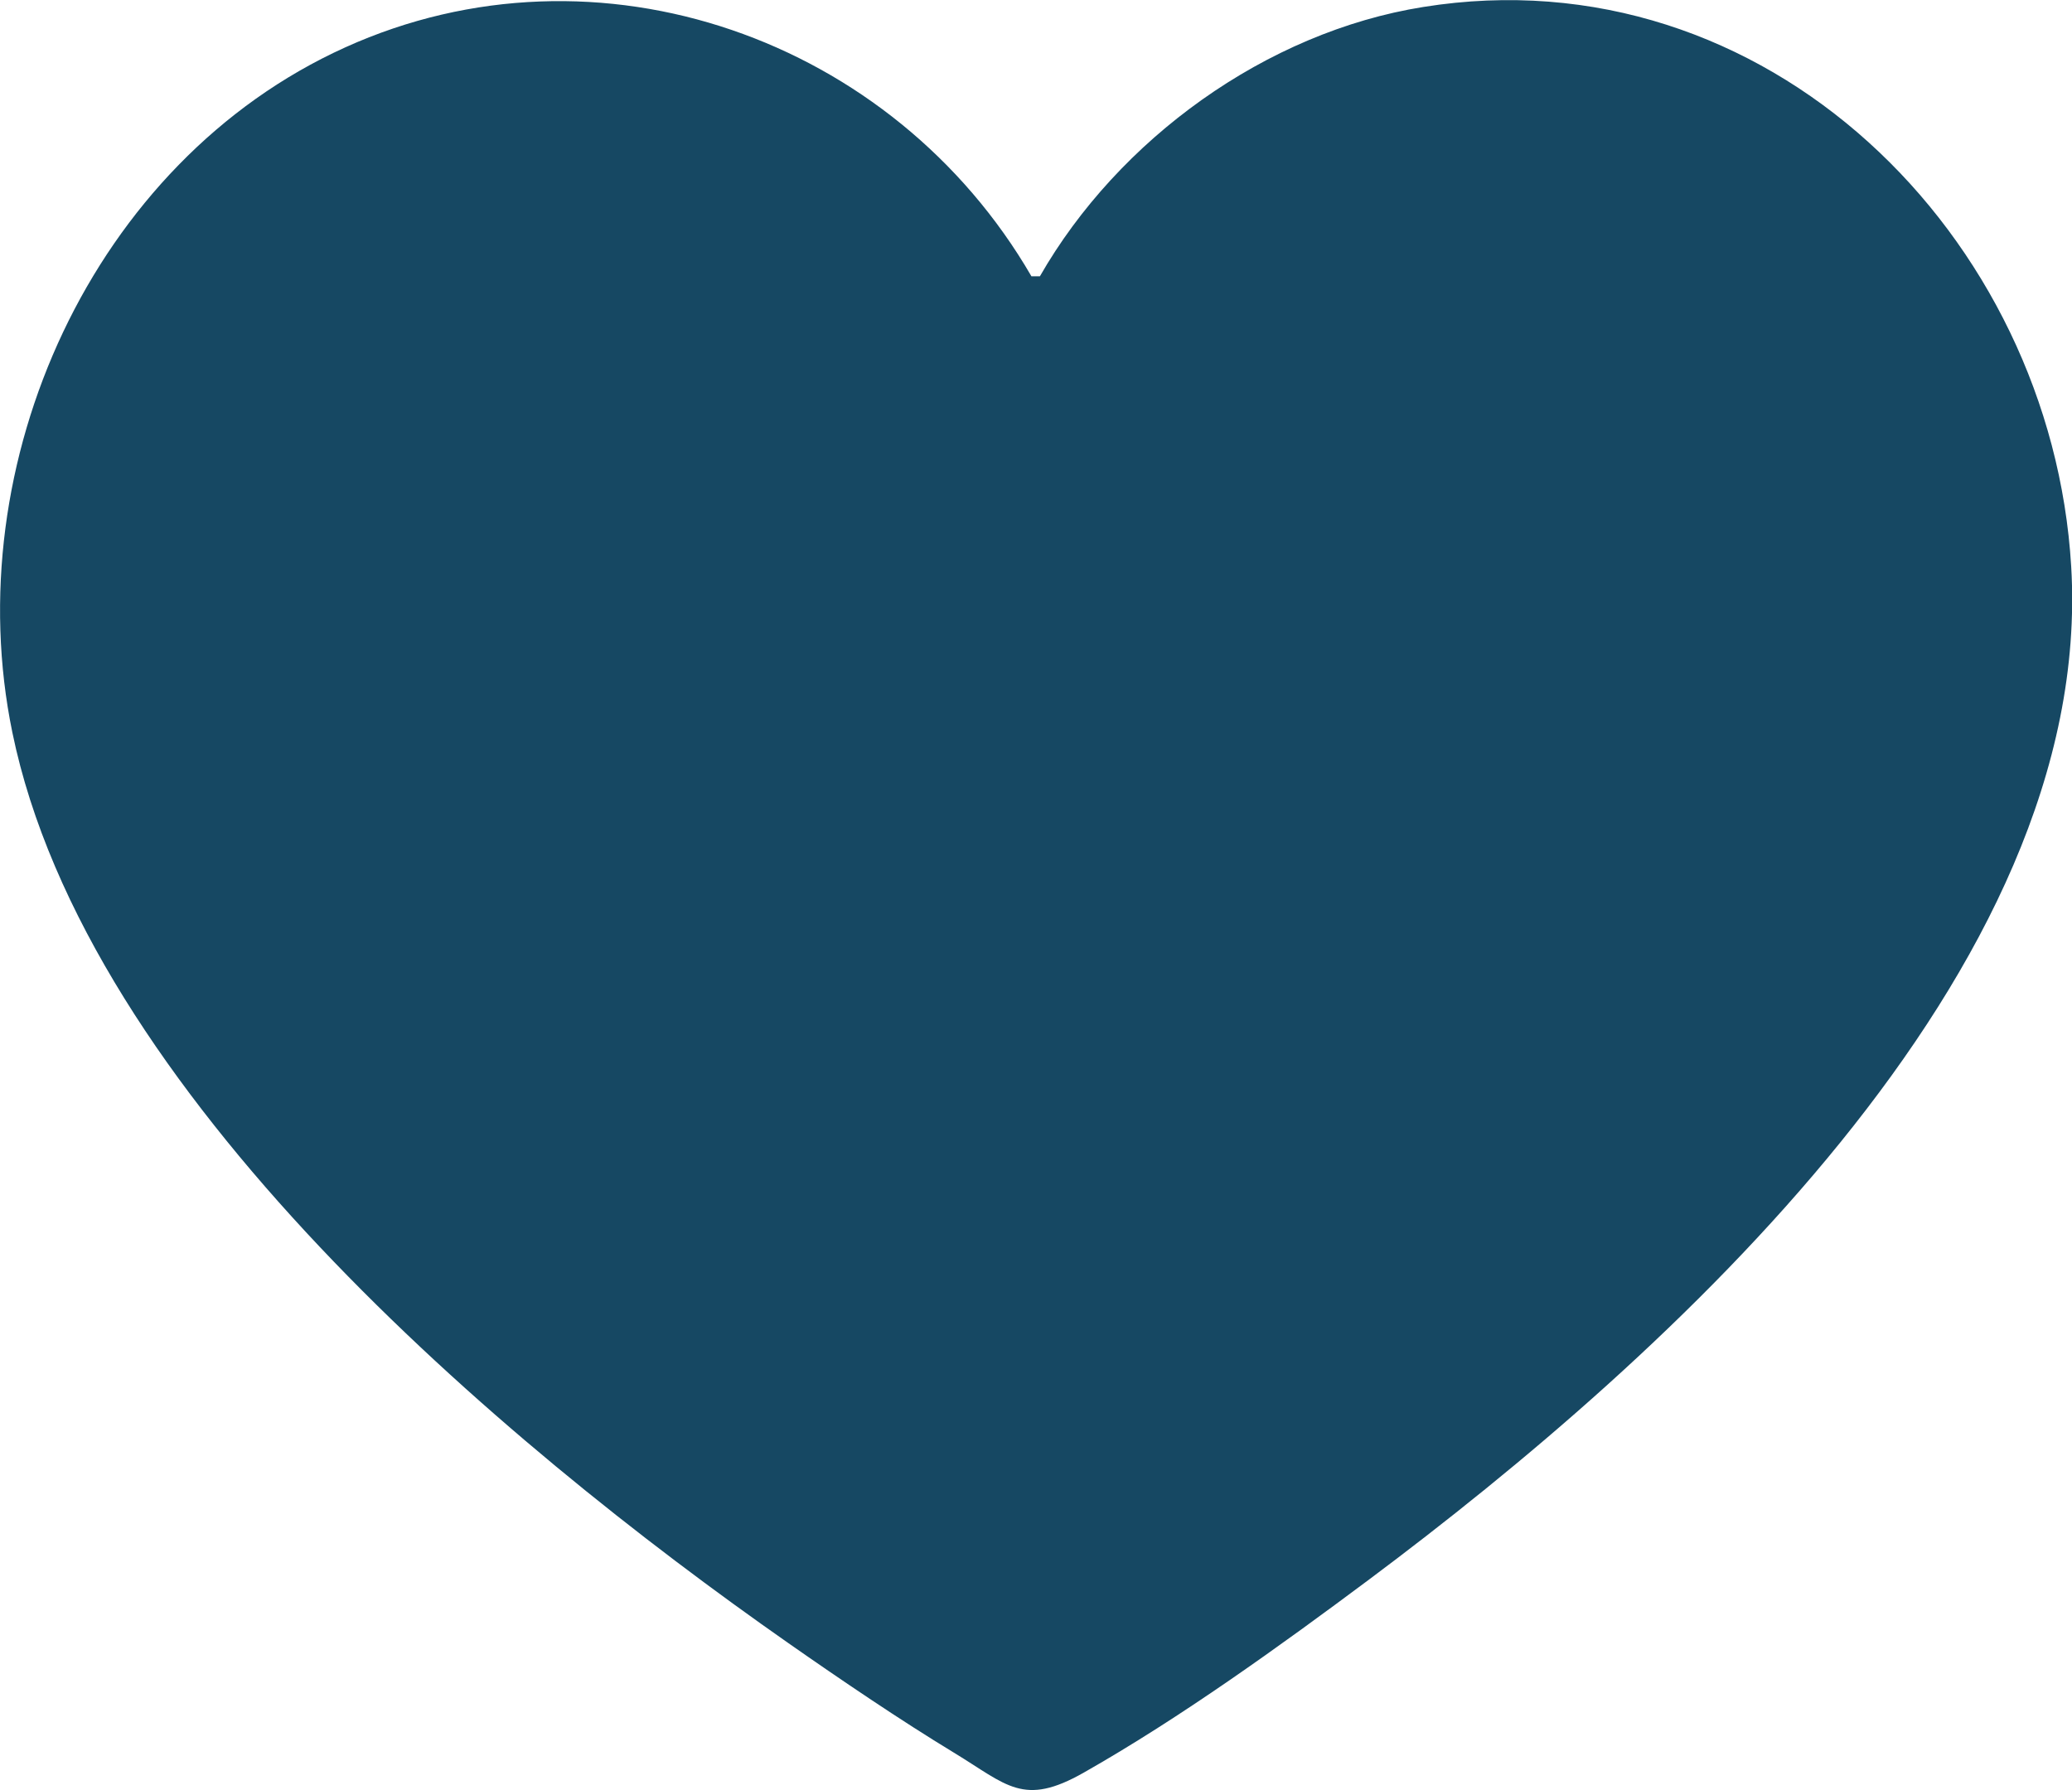
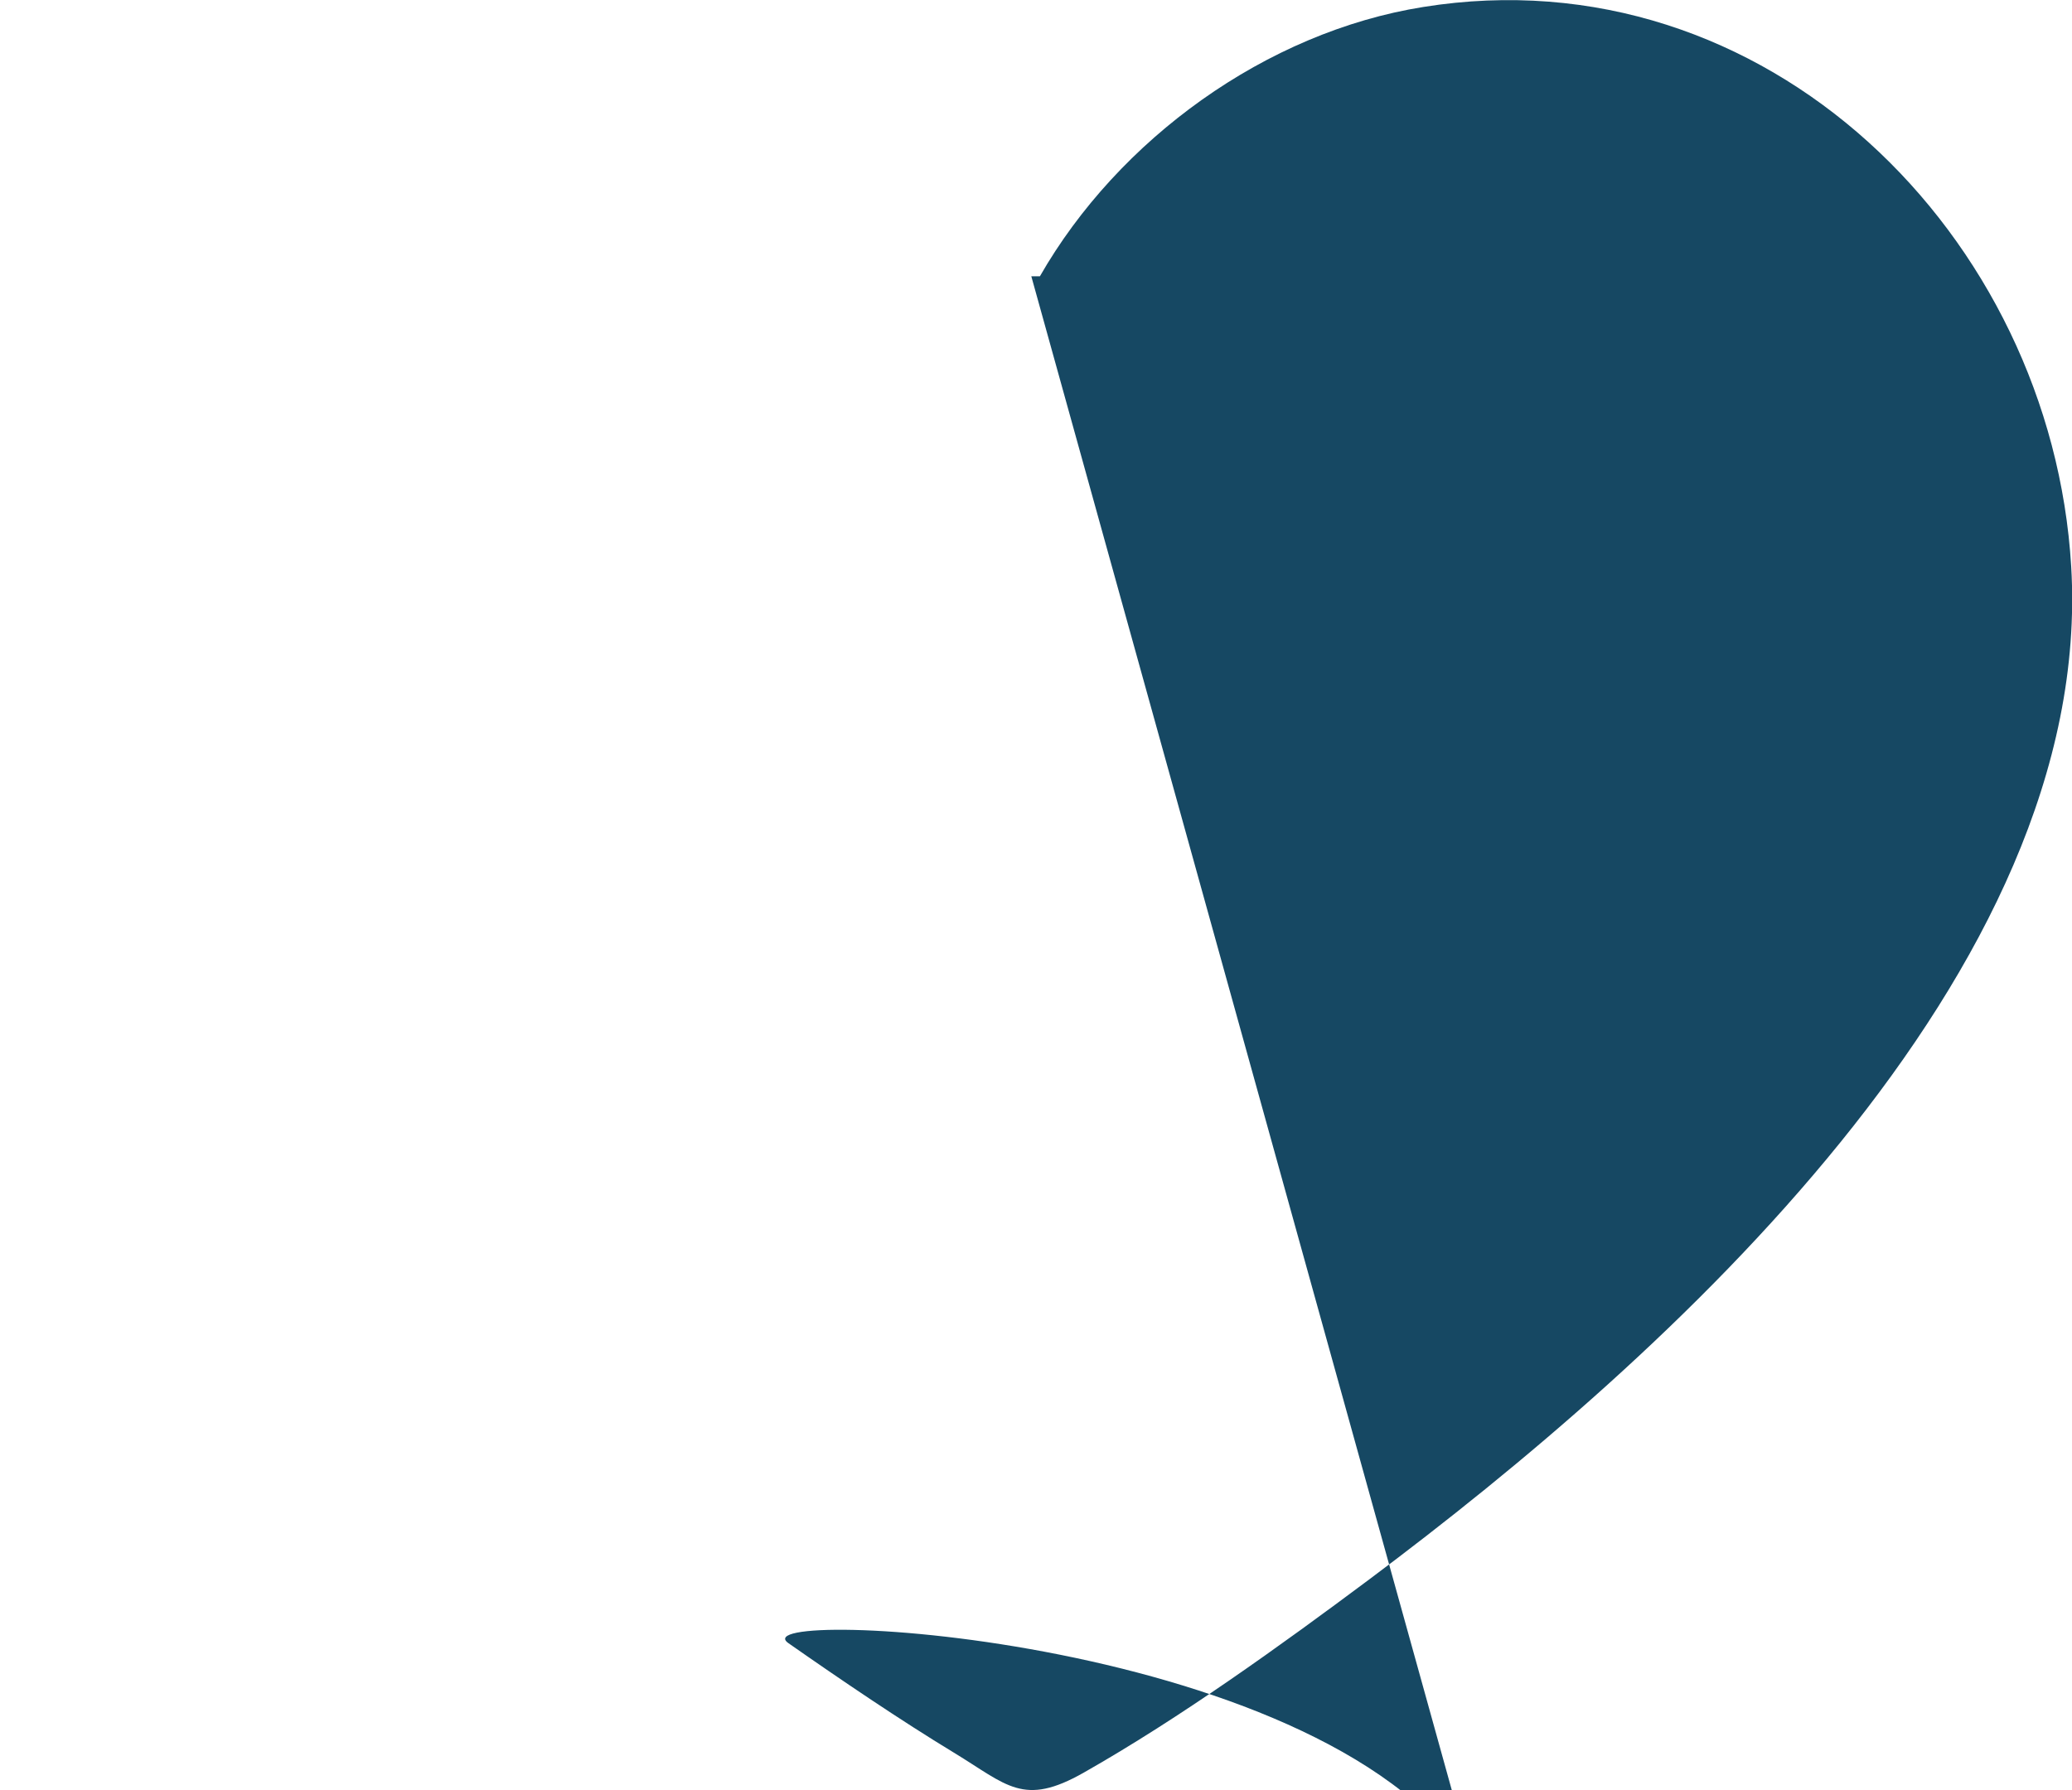
<svg xmlns="http://www.w3.org/2000/svg" id="Layer_2" data-name="Layer 2" viewBox="0 0 104.07 89.92">
  <defs>
    <style>
      .cls-1 {
        fill: #164863;
      }
    </style>
  </defs>
  <g id="Layer_1-2" data-name="Layer 1">
-     <path class="cls-1" d="M51.8,13.88h.43c3.94-6.88,11.36-12.27,19.26-13.53,17.21-2.76,31.55,11.49,32.54,28.11,1.21,20.4-20.35,39.74-35.26,50.88-4.46,3.33-9.5,6.96-14.33,9.7-3.05,1.74-3.86.62-6.53-1s-5.65-3.64-8.31-5.5C25.09,72.39,4.34,54.87.62,36.79-2.16,23.29,4.63,8.13,17.34,2.38s27.55-.42,34.46,11.49Z" />
+     <path class="cls-1" d="M51.8,13.88h.43c3.94-6.88,11.36-12.27,19.26-13.53,17.21-2.76,31.55,11.49,32.54,28.11,1.21,20.4-20.35,39.74-35.26,50.88-4.46,3.33-9.5,6.96-14.33,9.7-3.05,1.74-3.86.62-6.53-1s-5.65-3.64-8.31-5.5s27.55-.42,34.46,11.49Z" />
  </g>
</svg>